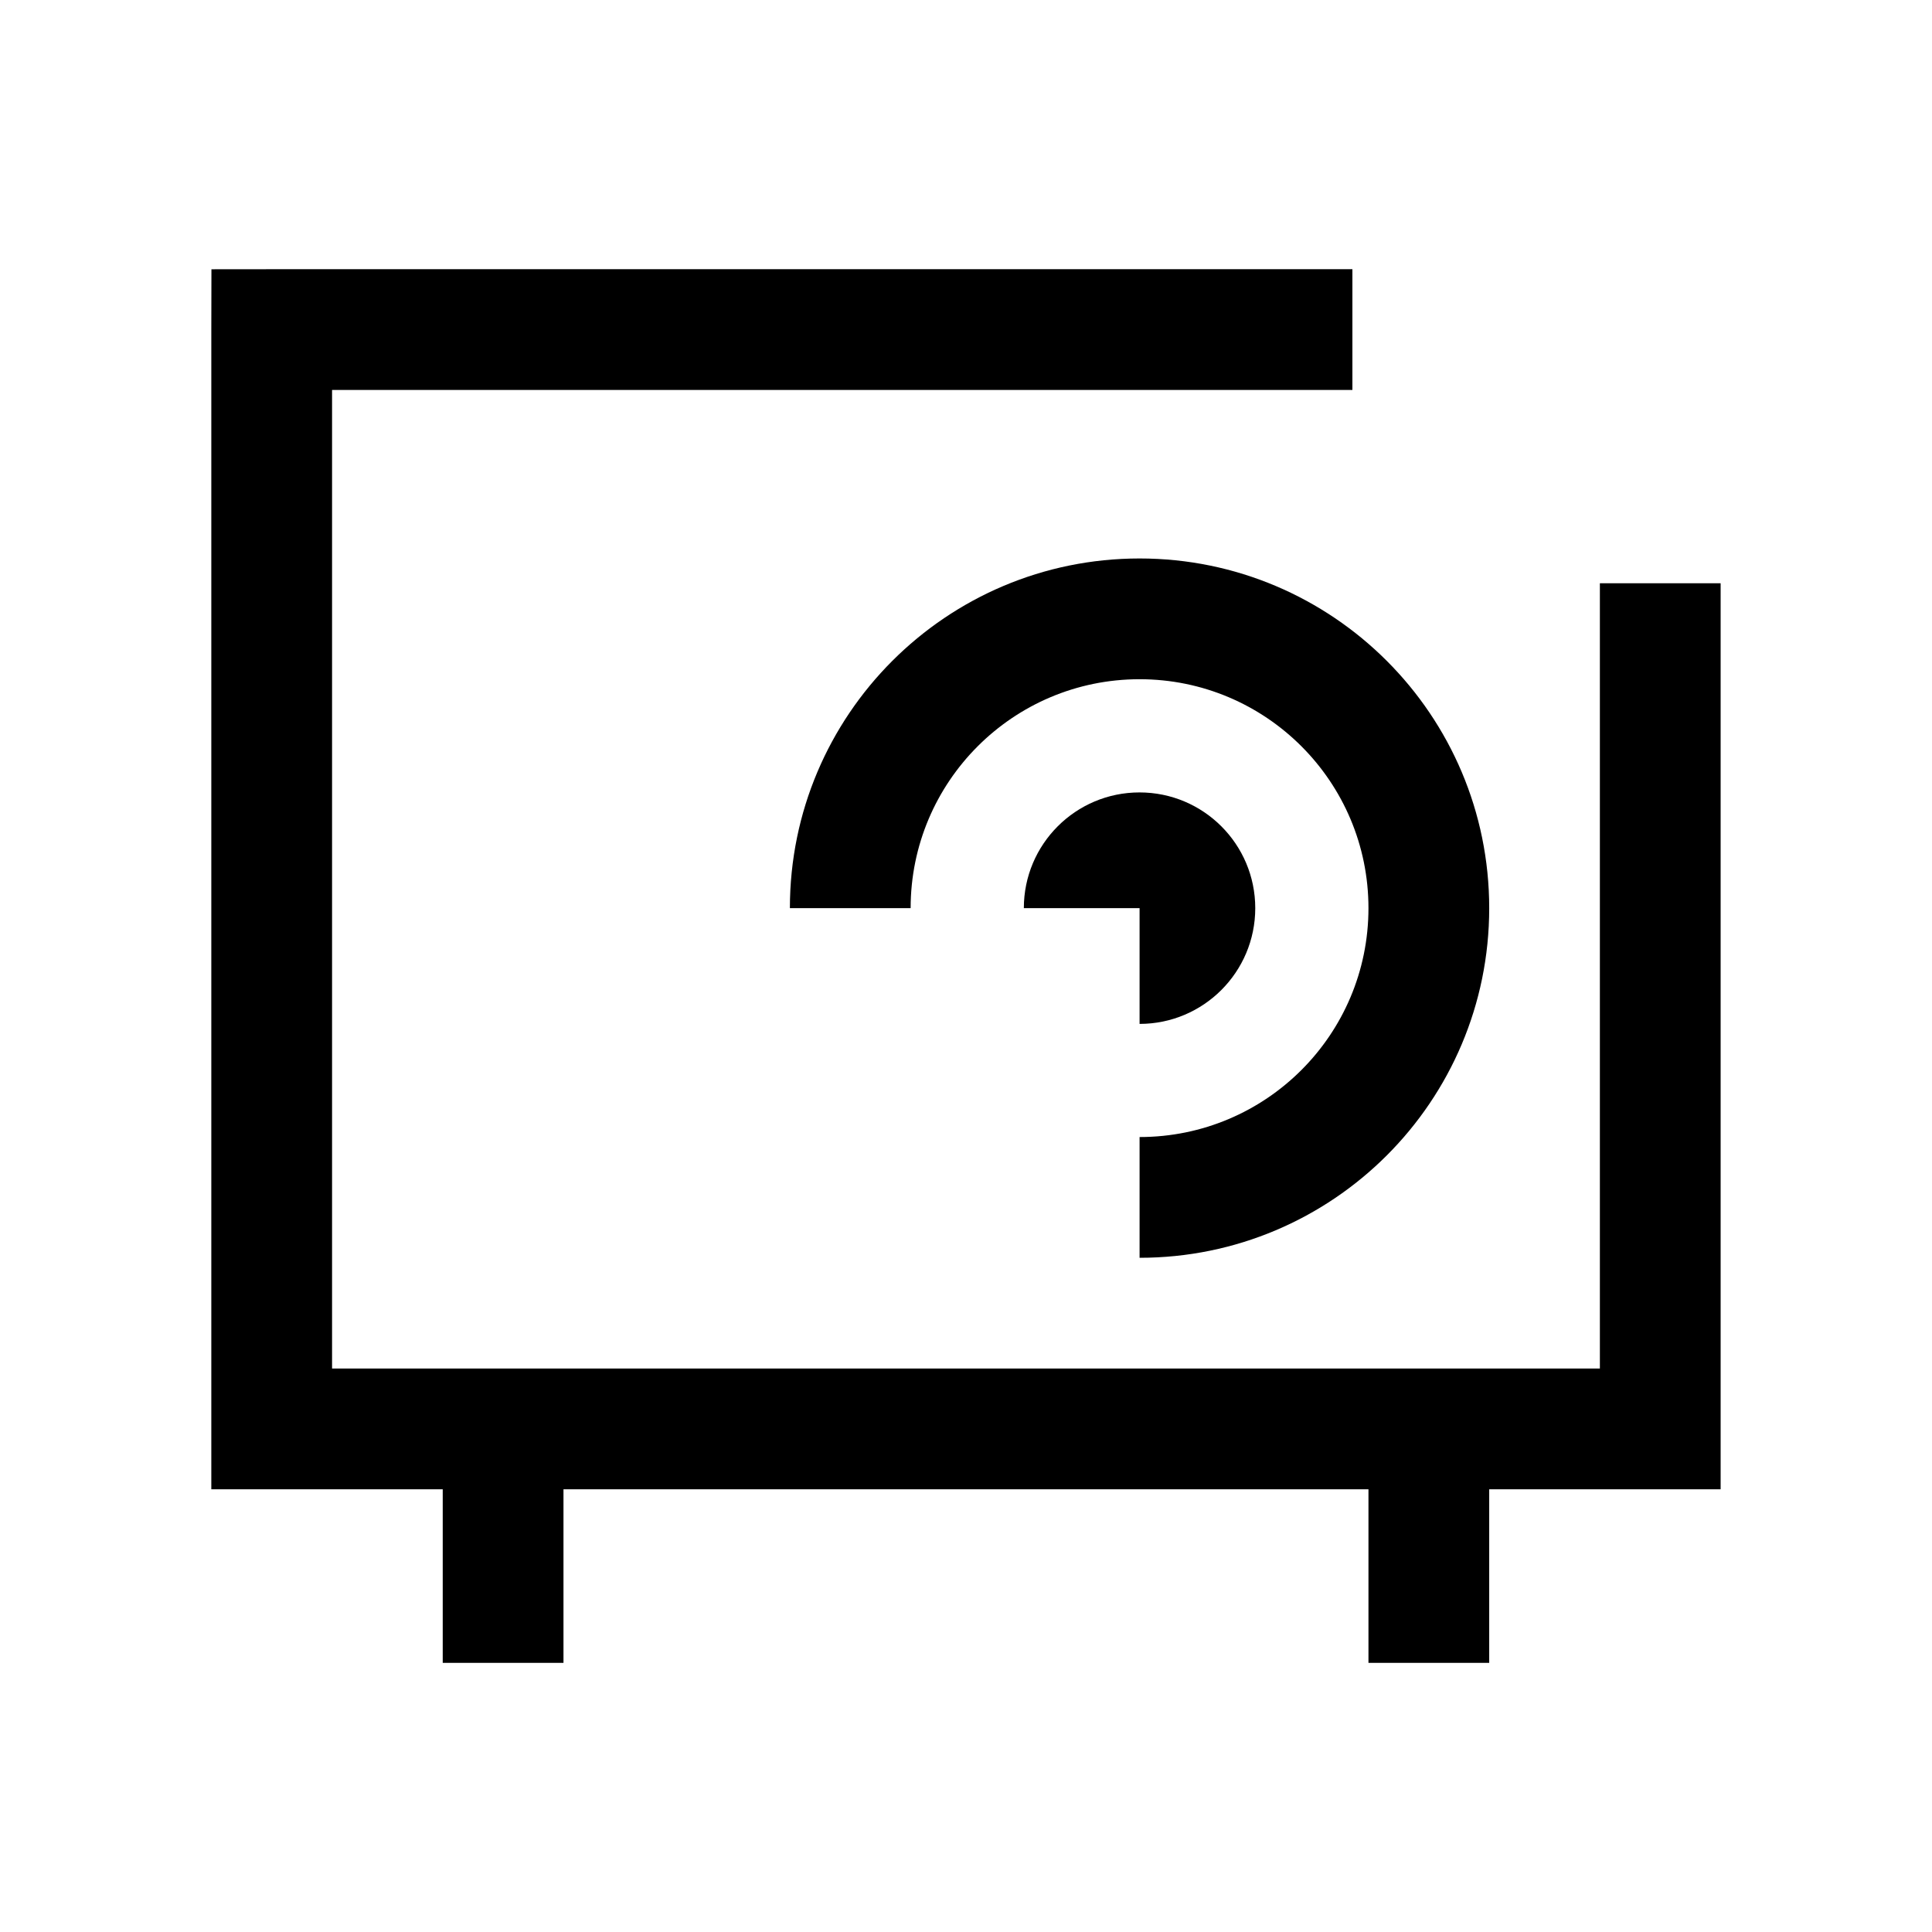
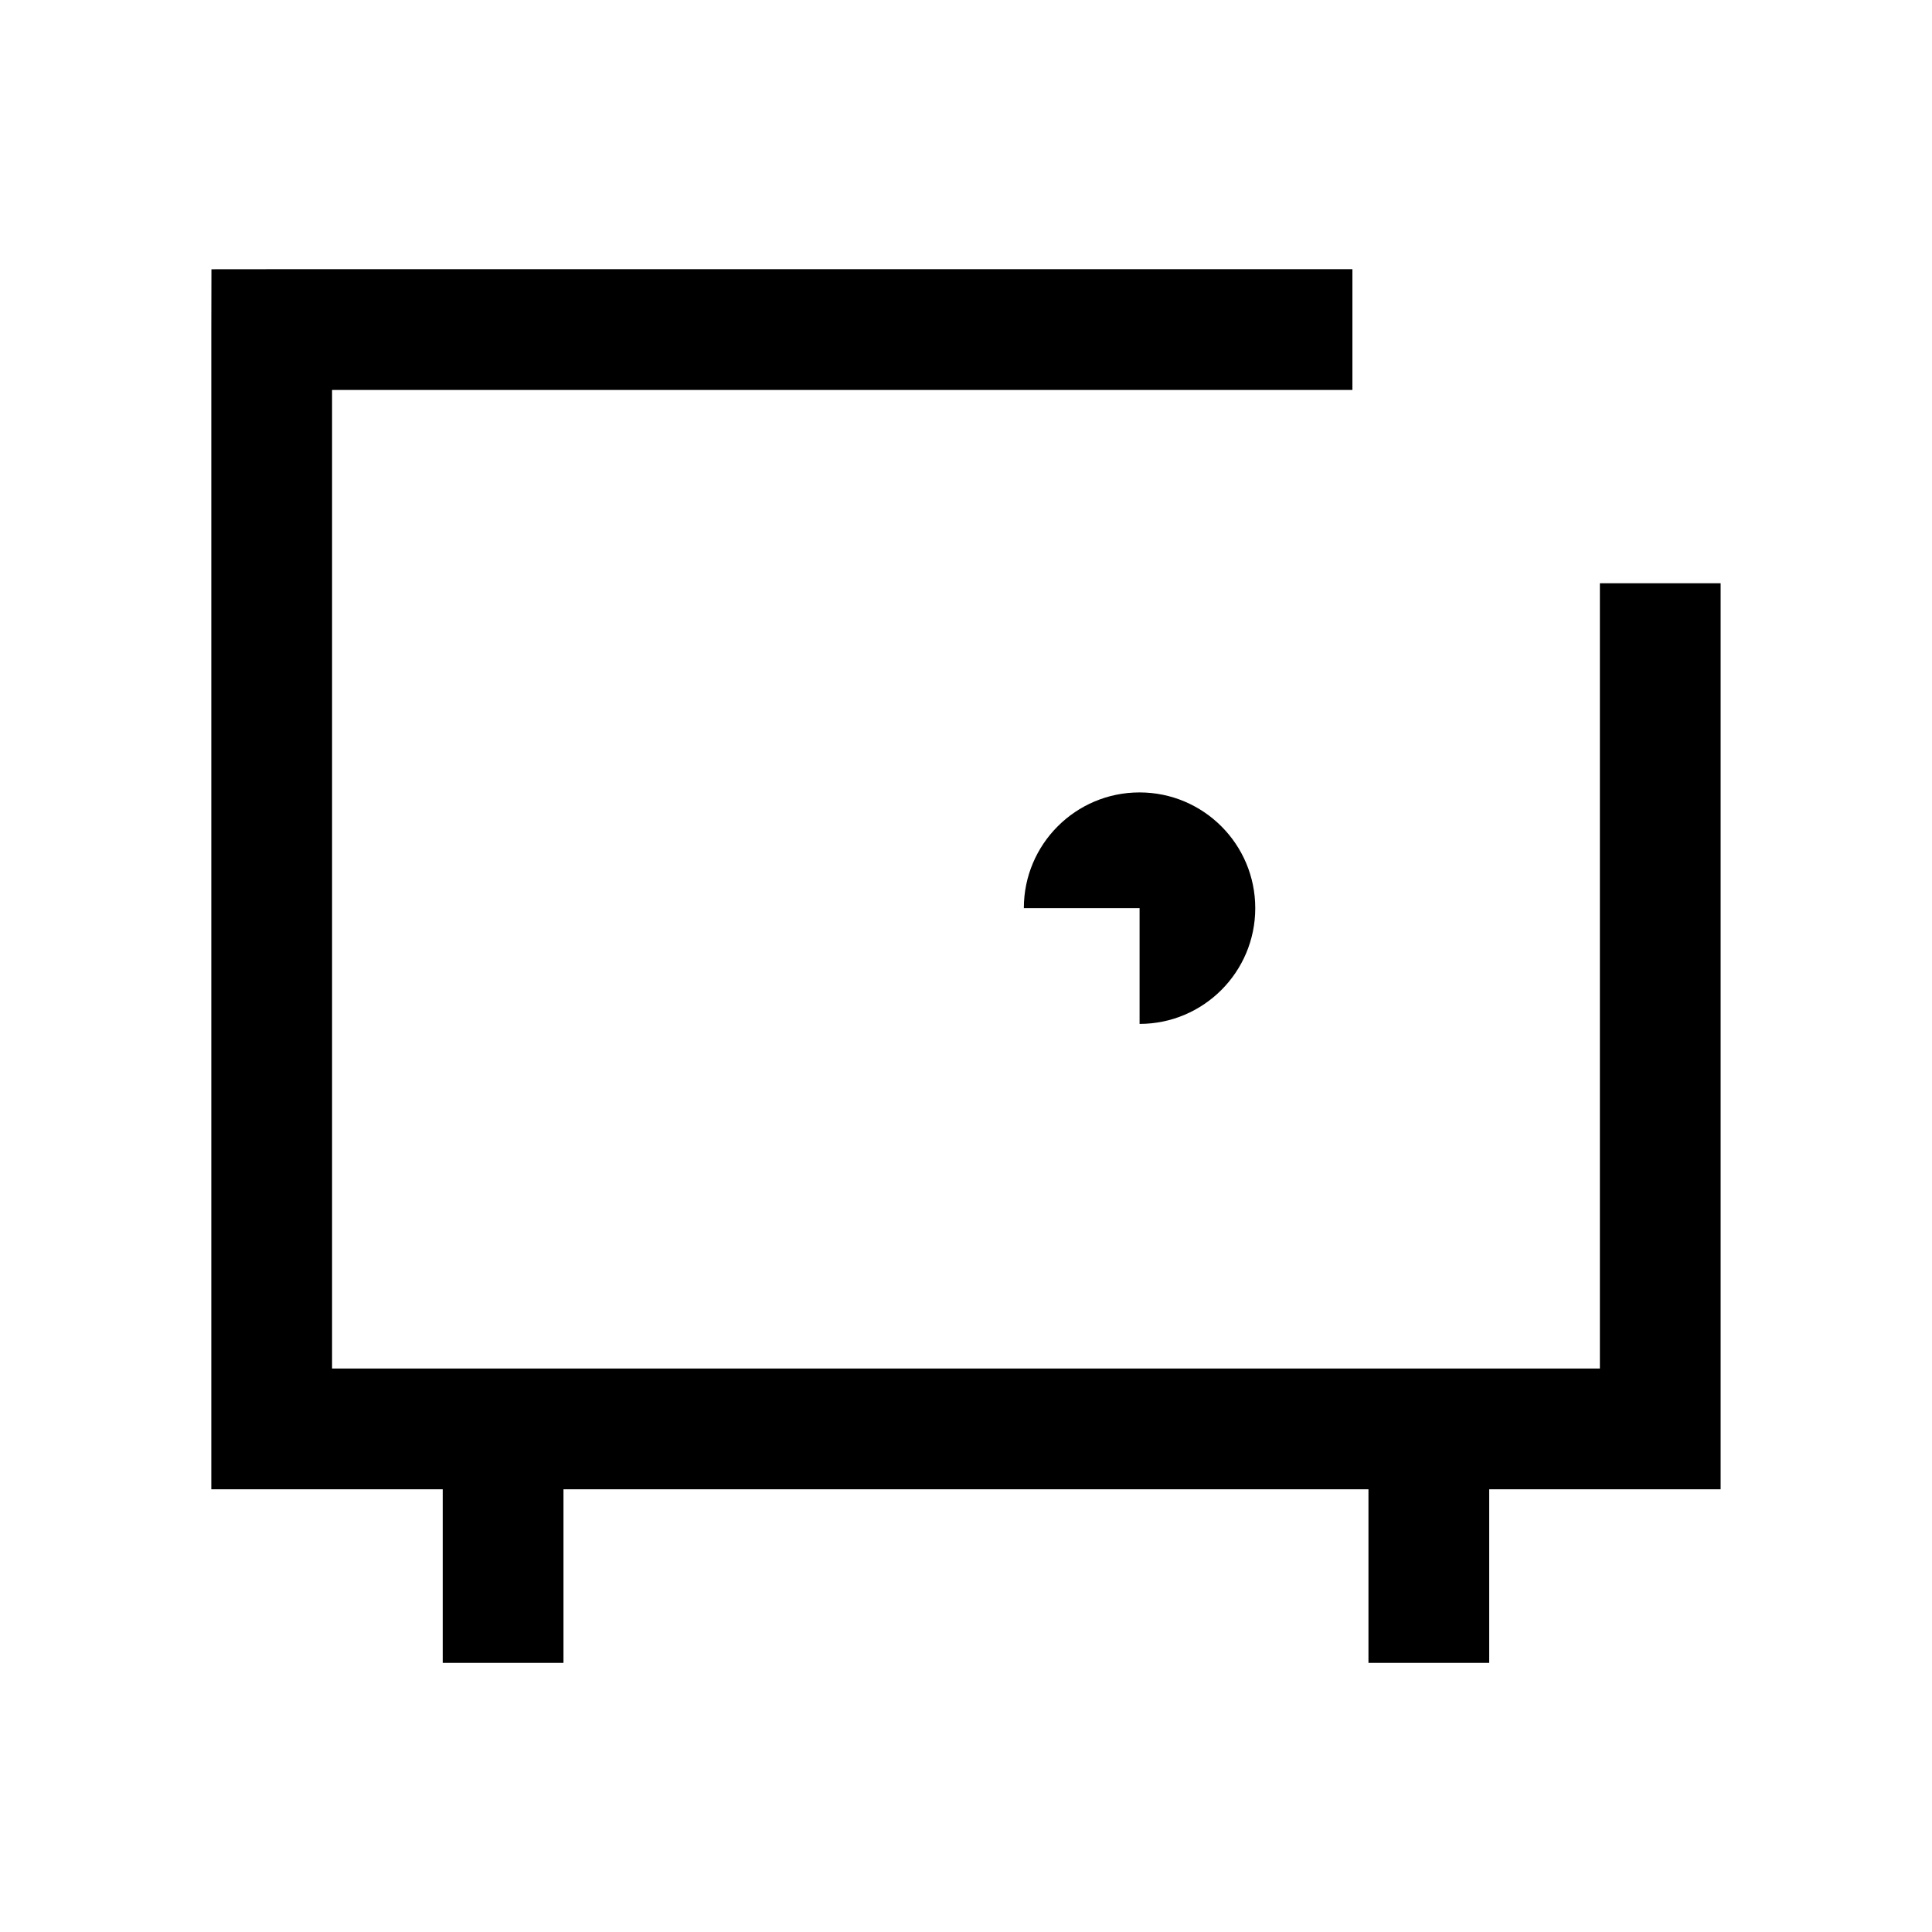
<svg xmlns="http://www.w3.org/2000/svg" width="32" height="32" viewBox="0 0 32 32" fill="none">
  <g id="Safe">
    <g id="Vector">
      <path d="M28.499 9.661V24.667H24.666V27.542H22.666V24.667H9.333V27.542H7.333V24.667H3.5L3.5 14.138C3.5 9.844 3.5 5.53 3.5 5.457L3.502 4.46L4.499 4.459C4.691 4.459 15.992 4.459 22.4 4.459V6.459C17.092 6.459 8.426 6.459 5.5 6.459L5.5 22.667H26.499V9.661H28.499Z" fill="black" />
      <path d="M20.791 15.042C20.791 16.1 19.933 16.959 18.875 16.959V15.042H16.958C16.958 13.983 17.816 13.125 18.874 13.125C19.933 13.125 20.791 13.983 20.791 15.042Z" fill="black" />
-       <path d="M18.875 11.25C16.781 11.25 15.083 12.948 15.083 15.042H13.083C13.083 11.843 15.676 9.25 18.875 9.25C22.073 9.25 24.666 11.843 24.666 15.042C24.666 18.241 22.073 20.833 18.875 20.833L18.875 18.833C20.969 18.833 22.666 17.136 22.666 15.042C22.666 12.948 20.969 11.25 18.875 11.25Z" fill="black" />
    </g>
  </g>
</svg>